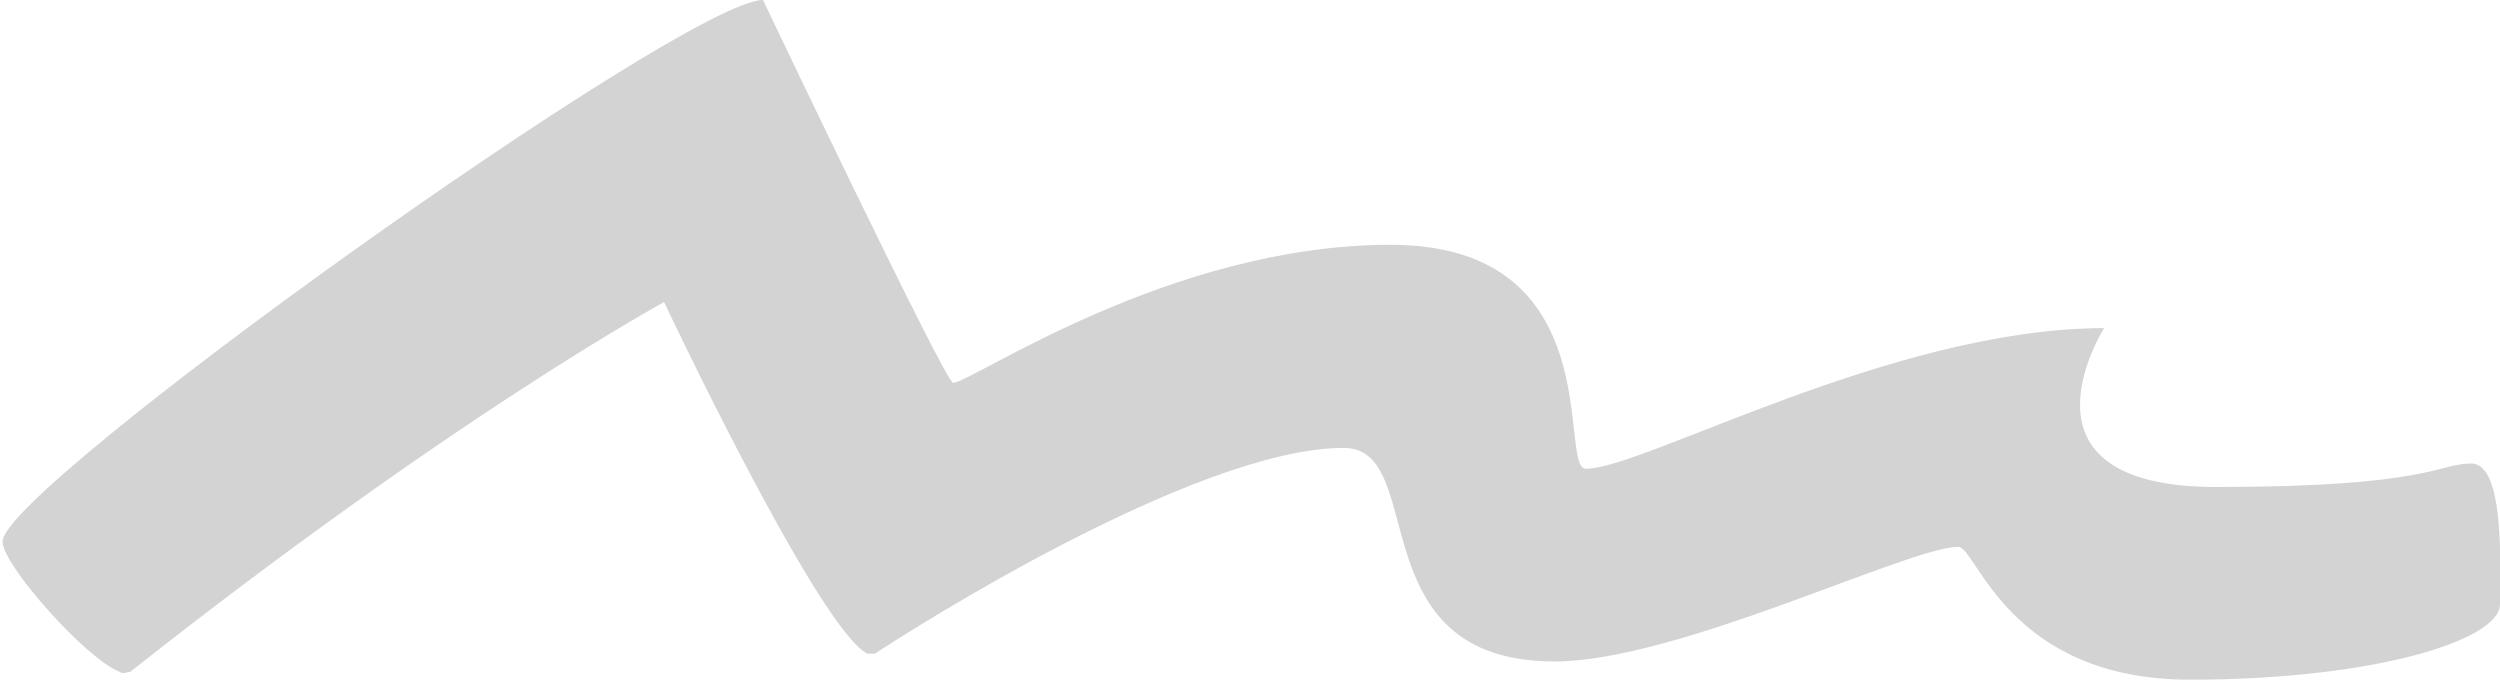
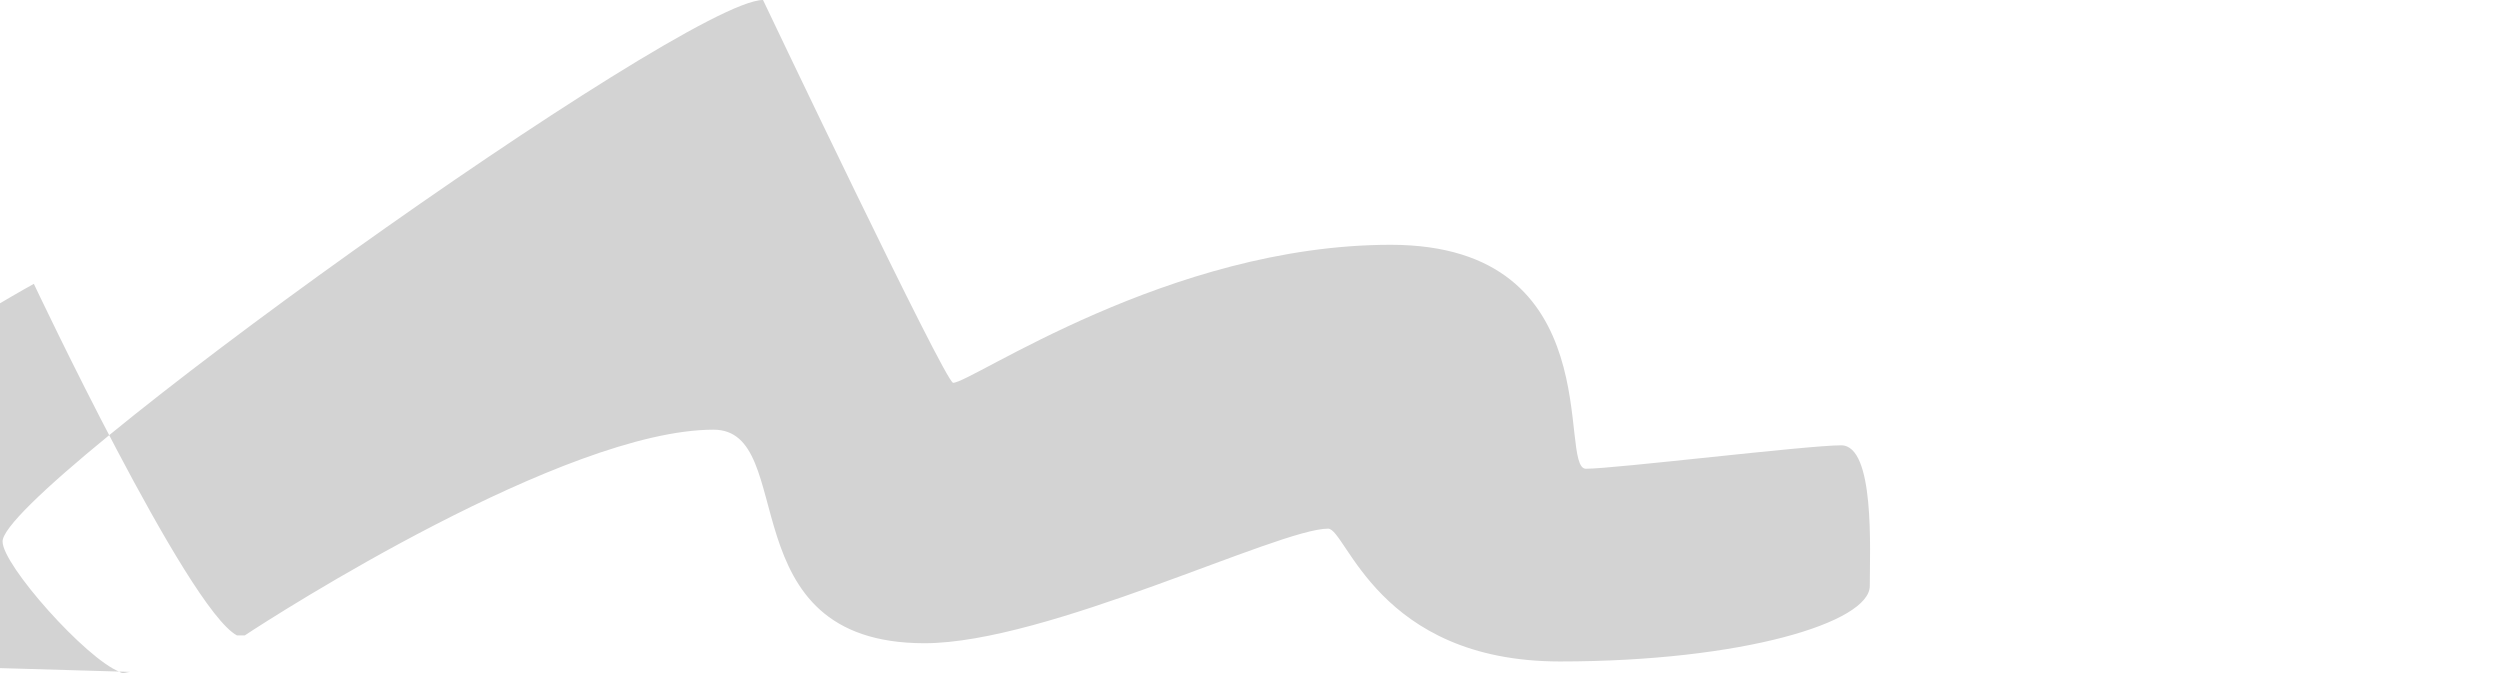
<svg xmlns="http://www.w3.org/2000/svg" id="uuid-b782e133-b504-47a9-950f-f03a470fb0e8" version="1.1" viewBox="0 0 96 26.1">
  <defs>
    <style>
      .st0 {
        fill: #d3d3d3;
      }
    </style>
  </defs>
-   <path class="st0" d="M5,25.8c-.1,0-.3.1-.4,0-1.3-.5-4.5-4.1-4.5-5C0,18.8,26.3,0,29.3,0c0,0,7,14.7,7.3,14.7.7,0,8.3-5.3,16.8-5.3s6.4,8.6,7.5,8.6c2.2,0,11.8-5.4,19.9-5.4,0,0-3.9,6.1,4.3,6.1s8.5-.9,9.8-.9,1.1,4,1.1,5.4-4.9,2.9-11.9,2.9-8.2-5.1-8.9-5.1c-1.9,0-10.8,4.4-15.5,4.4-7.6,0-4.8-8.2-8.1-8.2-5.7,0-16.8,7.1-18,7.9,0,0-.2,0-.3,0-1.9-1-7.8-13.5-7.8-13.5,0,0-8.1,4.4-20.5,14.2h0Z" />
+   <path class="st0" d="M5,25.8c-.1,0-.3.1-.4,0-1.3-.5-4.5-4.1-4.5-5C0,18.8,26.3,0,29.3,0c0,0,7,14.7,7.3,14.7.7,0,8.3-5.3,16.8-5.3s6.4,8.6,7.5,8.6s8.5-.9,9.8-.9,1.1,4,1.1,5.4-4.9,2.9-11.9,2.9-8.2-5.1-8.9-5.1c-1.9,0-10.8,4.4-15.5,4.4-7.6,0-4.8-8.2-8.1-8.2-5.7,0-16.8,7.1-18,7.9,0,0-.2,0-.3,0-1.9-1-7.8-13.5-7.8-13.5,0,0-8.1,4.4-20.5,14.2h0Z" />
</svg>